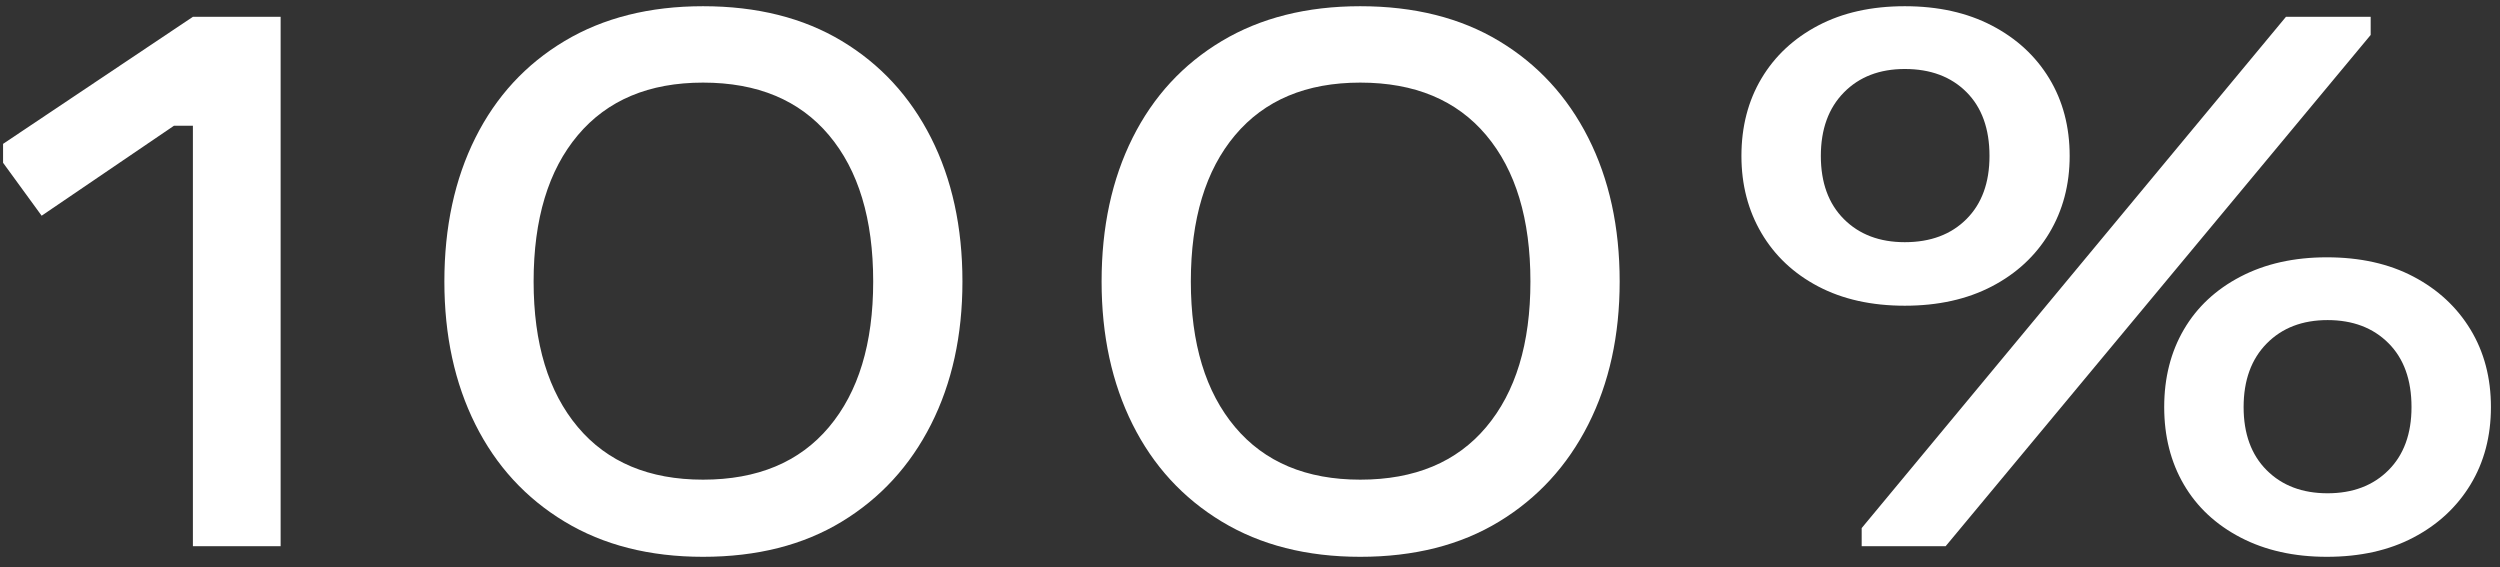
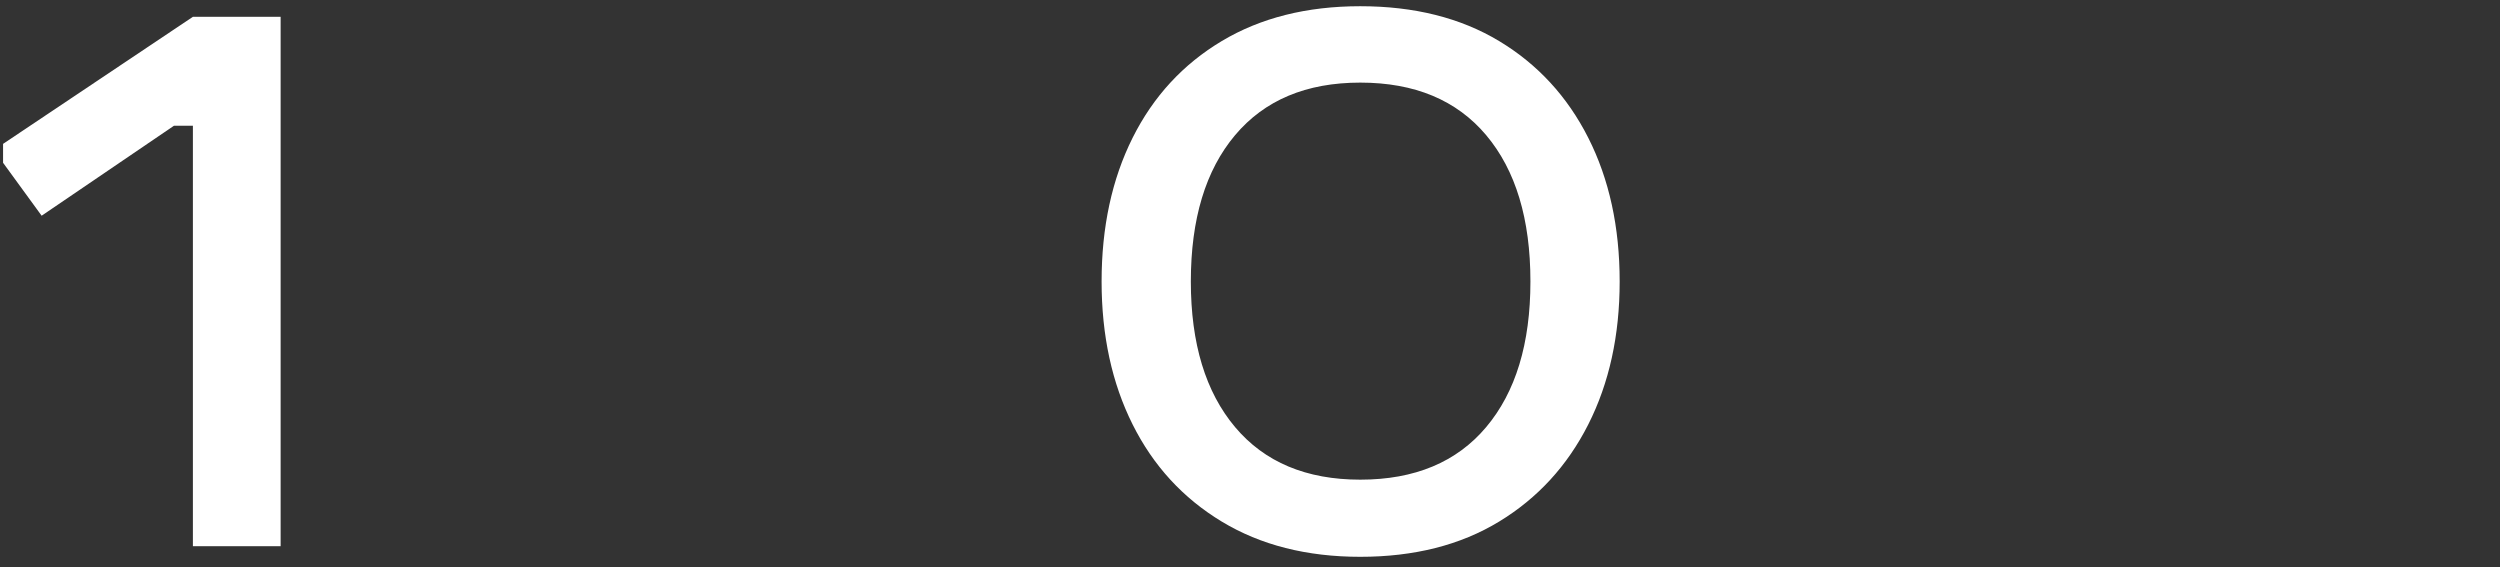
<svg xmlns="http://www.w3.org/2000/svg" width="238px" height="54px" viewBox="0 0 238 54" version="1.1">
  <rect x="0" y="0" width="238" height="54" fill="#333333" stroke="none" />
  <title>100%</title>
  <g id="Page-1" stroke="none" stroke-width="1" fill="none" fill-rule="evenodd">
    <g id="21MRM_cad_sustainabilitypage" transform="translate(-996, -933)" fill="#FFFFFF" fill-rule="nonzero">
      <g id="Group" transform="translate(993, 936)">
        <g id="100%" transform="translate(3.292, -2.408)">
          <polygon id="1" points="18.072 51.408 18.072 11.376 16.272 11.376 3.672 19.944 0 14.904 0 13.104 18.072 1.008 26.424 1.008 26.424 51.408" />
-           <path d="M66.636,52.416 C61.548,52.416 57.156,51.3 53.46,49.068 C49.764,46.836 46.932,43.752 44.964,39.816 C42.996,35.88 42.012,31.344 42.012,26.208 C42.012,21.024 42.996,16.464 44.964,12.528 C46.932,8.592 49.764,5.52 53.46,3.312 C57.156,1.104 61.548,0 66.636,0 C71.772,0 76.176,1.104 79.848,3.312 C83.52,5.52 86.352,8.592 88.344,12.528 C90.336,16.464 91.332,21.024 91.332,26.208 C91.332,31.344 90.336,35.88 88.344,39.816 C86.352,43.752 83.52,46.836 79.848,49.068 C76.176,51.3 71.772,52.416 66.636,52.416 Z M66.636,45.072 C71.82,45.072 75.816,43.404 78.624,40.068 C81.432,36.732 82.836,32.112 82.836,26.208 C82.836,20.256 81.432,15.612 78.624,12.276 C75.816,8.94 71.82,7.272 66.636,7.272 C61.5,7.272 57.528,8.94 54.72,12.276 C51.912,15.612 50.508,20.256 50.508,26.208 C50.508,32.112 51.912,36.732 54.72,40.068 C57.528,43.404 61.5,45.072 66.636,45.072 Z" id="0" />
          <path d="M129.204,52.416 C124.116,52.416 119.724,51.3 116.028,49.068 C112.332,46.836 109.5,43.752 107.532,39.816 C105.564,35.88 104.58,31.344 104.58,26.208 C104.58,21.024 105.564,16.464 107.532,12.528 C109.5,8.592 112.332,5.52 116.028,3.312 C119.724,1.104 124.116,0 129.204,0 C134.34,0 138.744,1.104 142.416,3.312 C146.088,5.52 148.92,8.592 150.912,12.528 C152.904,16.464 153.9,21.024 153.9,26.208 C153.9,31.344 152.904,35.88 150.912,39.816 C148.92,43.752 146.088,46.836 142.416,49.068 C138.744,51.3 134.34,52.416 129.204,52.416 Z M129.204,45.072 C134.388,45.072 138.384,43.404 141.192,40.068 C144,36.732 145.404,32.112 145.404,26.208 C145.404,20.256 144,15.612 141.192,12.276 C138.384,8.94 134.388,7.272 129.204,7.272 C124.068,7.272 120.096,8.94 117.288,12.276 C114.48,15.612 113.076,20.256 113.076,26.208 C113.076,32.112 114.48,36.732 117.288,40.068 C120.096,43.404 124.068,45.072 129.204,45.072 Z" id="0" />
-           <path d="M176.94,51.408 L176.94,49.68 L217.332,1.008 L225.396,1.008 L225.396,2.736 L184.932,51.408 L176.94,51.408 Z M181.044,28.512 C177.876,28.512 175.128,27.9 172.8,26.676 C170.472,25.452 168.672,23.76 167.4,21.6 C166.128,19.44 165.492,16.992 165.492,14.256 C165.492,11.472 166.128,9.012 167.4,6.876 C168.672,4.74 170.472,3.06 172.8,1.836 C175.128,0.612 177.876,0 181.044,0 C184.212,0 186.972,0.612 189.324,1.836 C191.676,3.06 193.5,4.74 194.796,6.876 C196.092,9.012 196.74,11.472 196.74,14.256 C196.74,16.992 196.092,19.44 194.796,21.6 C193.5,23.76 191.676,25.452 189.324,26.676 C186.972,27.9 184.212,28.512 181.044,28.512 Z M181.044,22.464 C183.492,22.464 185.448,21.732 186.912,20.268 C188.376,18.804 189.108,16.8 189.108,14.256 C189.108,11.664 188.376,9.636 186.912,8.172 C185.448,6.708 183.492,5.976 181.044,5.976 C178.644,5.976 176.712,6.72 175.248,8.208 C173.784,9.696 173.052,11.712 173.052,14.256 C173.052,16.8 173.784,18.804 175.248,20.268 C176.712,21.732 178.644,22.464 181.044,22.464 Z M221.22,52.416 C218.1,52.416 215.364,51.804 213.012,50.58 C210.66,49.356 208.86,47.676 207.612,45.54 C206.364,43.404 205.74,40.944 205.74,38.16 C205.74,35.376 206.364,32.916 207.612,30.78 C208.86,28.644 210.66,26.964 213.012,25.74 C215.364,24.516 218.1,23.904 221.22,23.904 C224.388,23.904 227.136,24.516 229.464,25.74 C231.792,26.964 233.604,28.644 234.9,30.78 C236.196,32.916 236.844,35.376 236.844,38.16 C236.844,40.944 236.196,43.404 234.9,45.54 C233.604,47.676 231.792,49.356 229.464,50.58 C227.136,51.804 224.388,52.416 221.22,52.416 Z M221.292,46.368 C223.692,46.368 225.624,45.636 227.088,44.172 C228.552,42.708 229.284,40.704 229.284,38.16 C229.284,35.568 228.552,33.54 227.088,32.076 C225.624,30.612 223.692,29.88 221.292,29.88 C218.892,29.88 216.96,30.624 215.496,32.112 C214.032,33.6 213.3,35.616 213.3,38.16 C213.3,40.704 214.032,42.708 215.496,44.172 C216.96,45.636 218.892,46.368 221.292,46.368 Z" id="%" />
        </g>
      </g>
    </g>
  </g>
</svg>